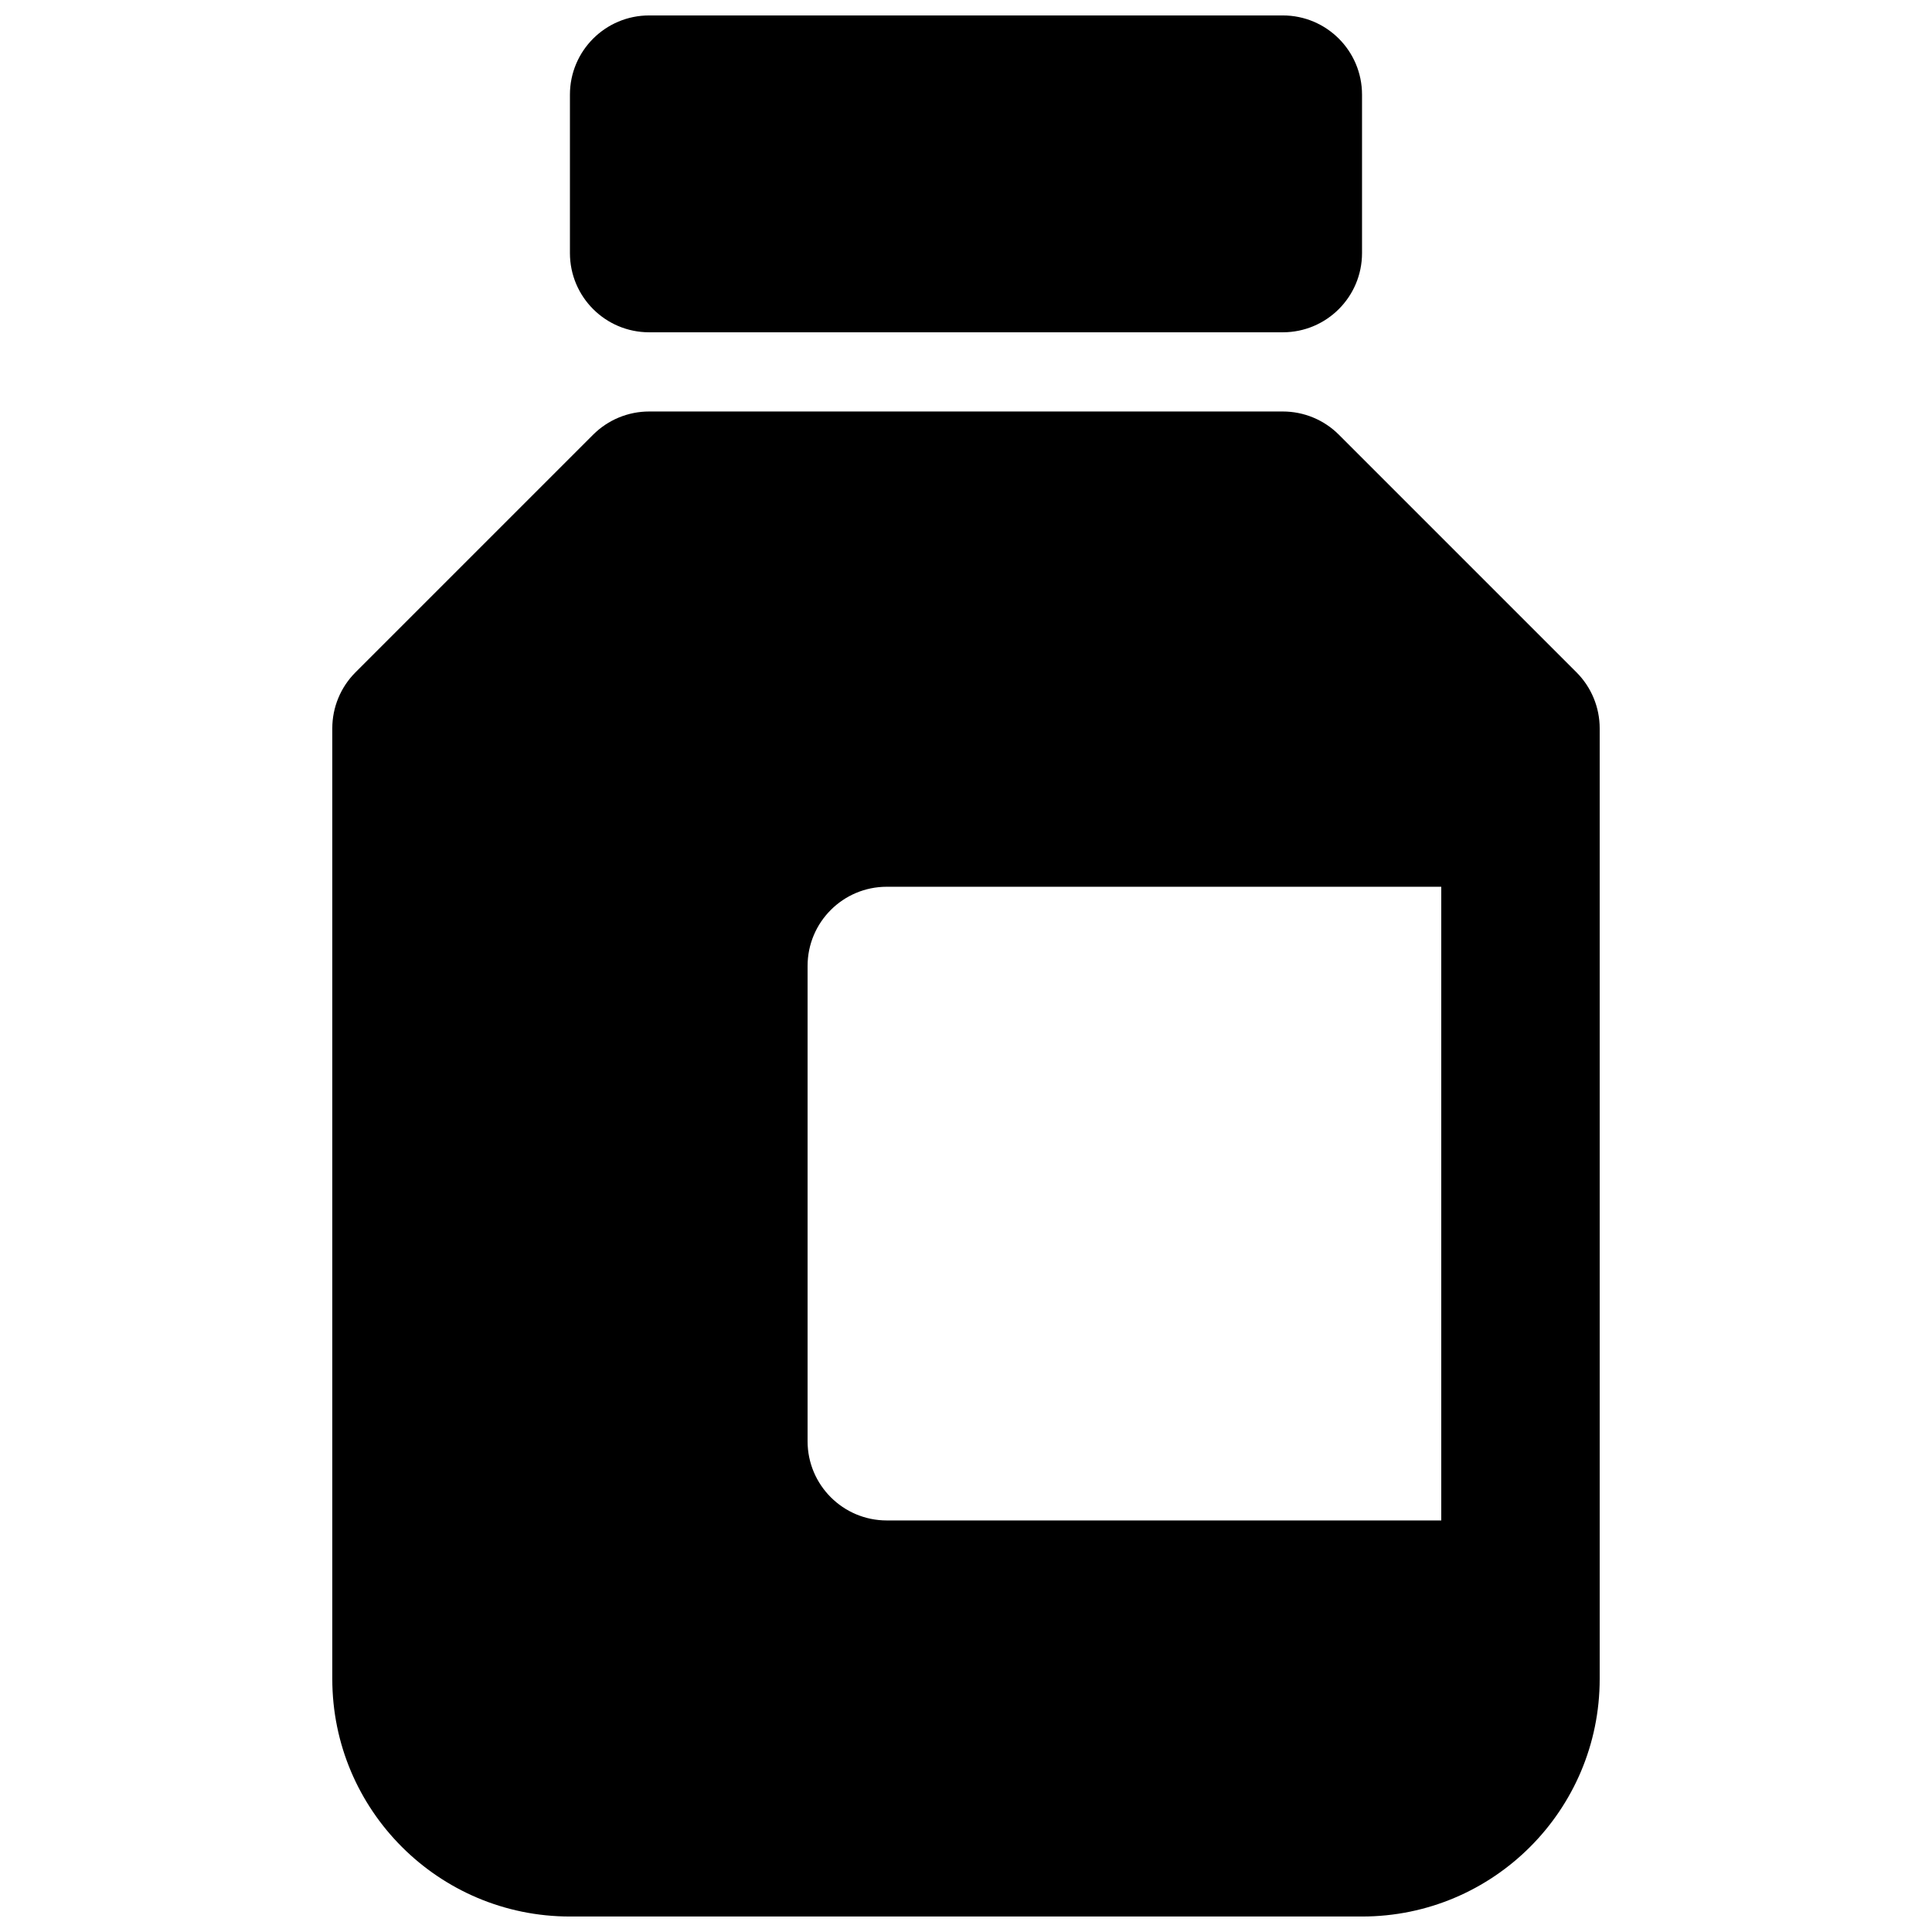
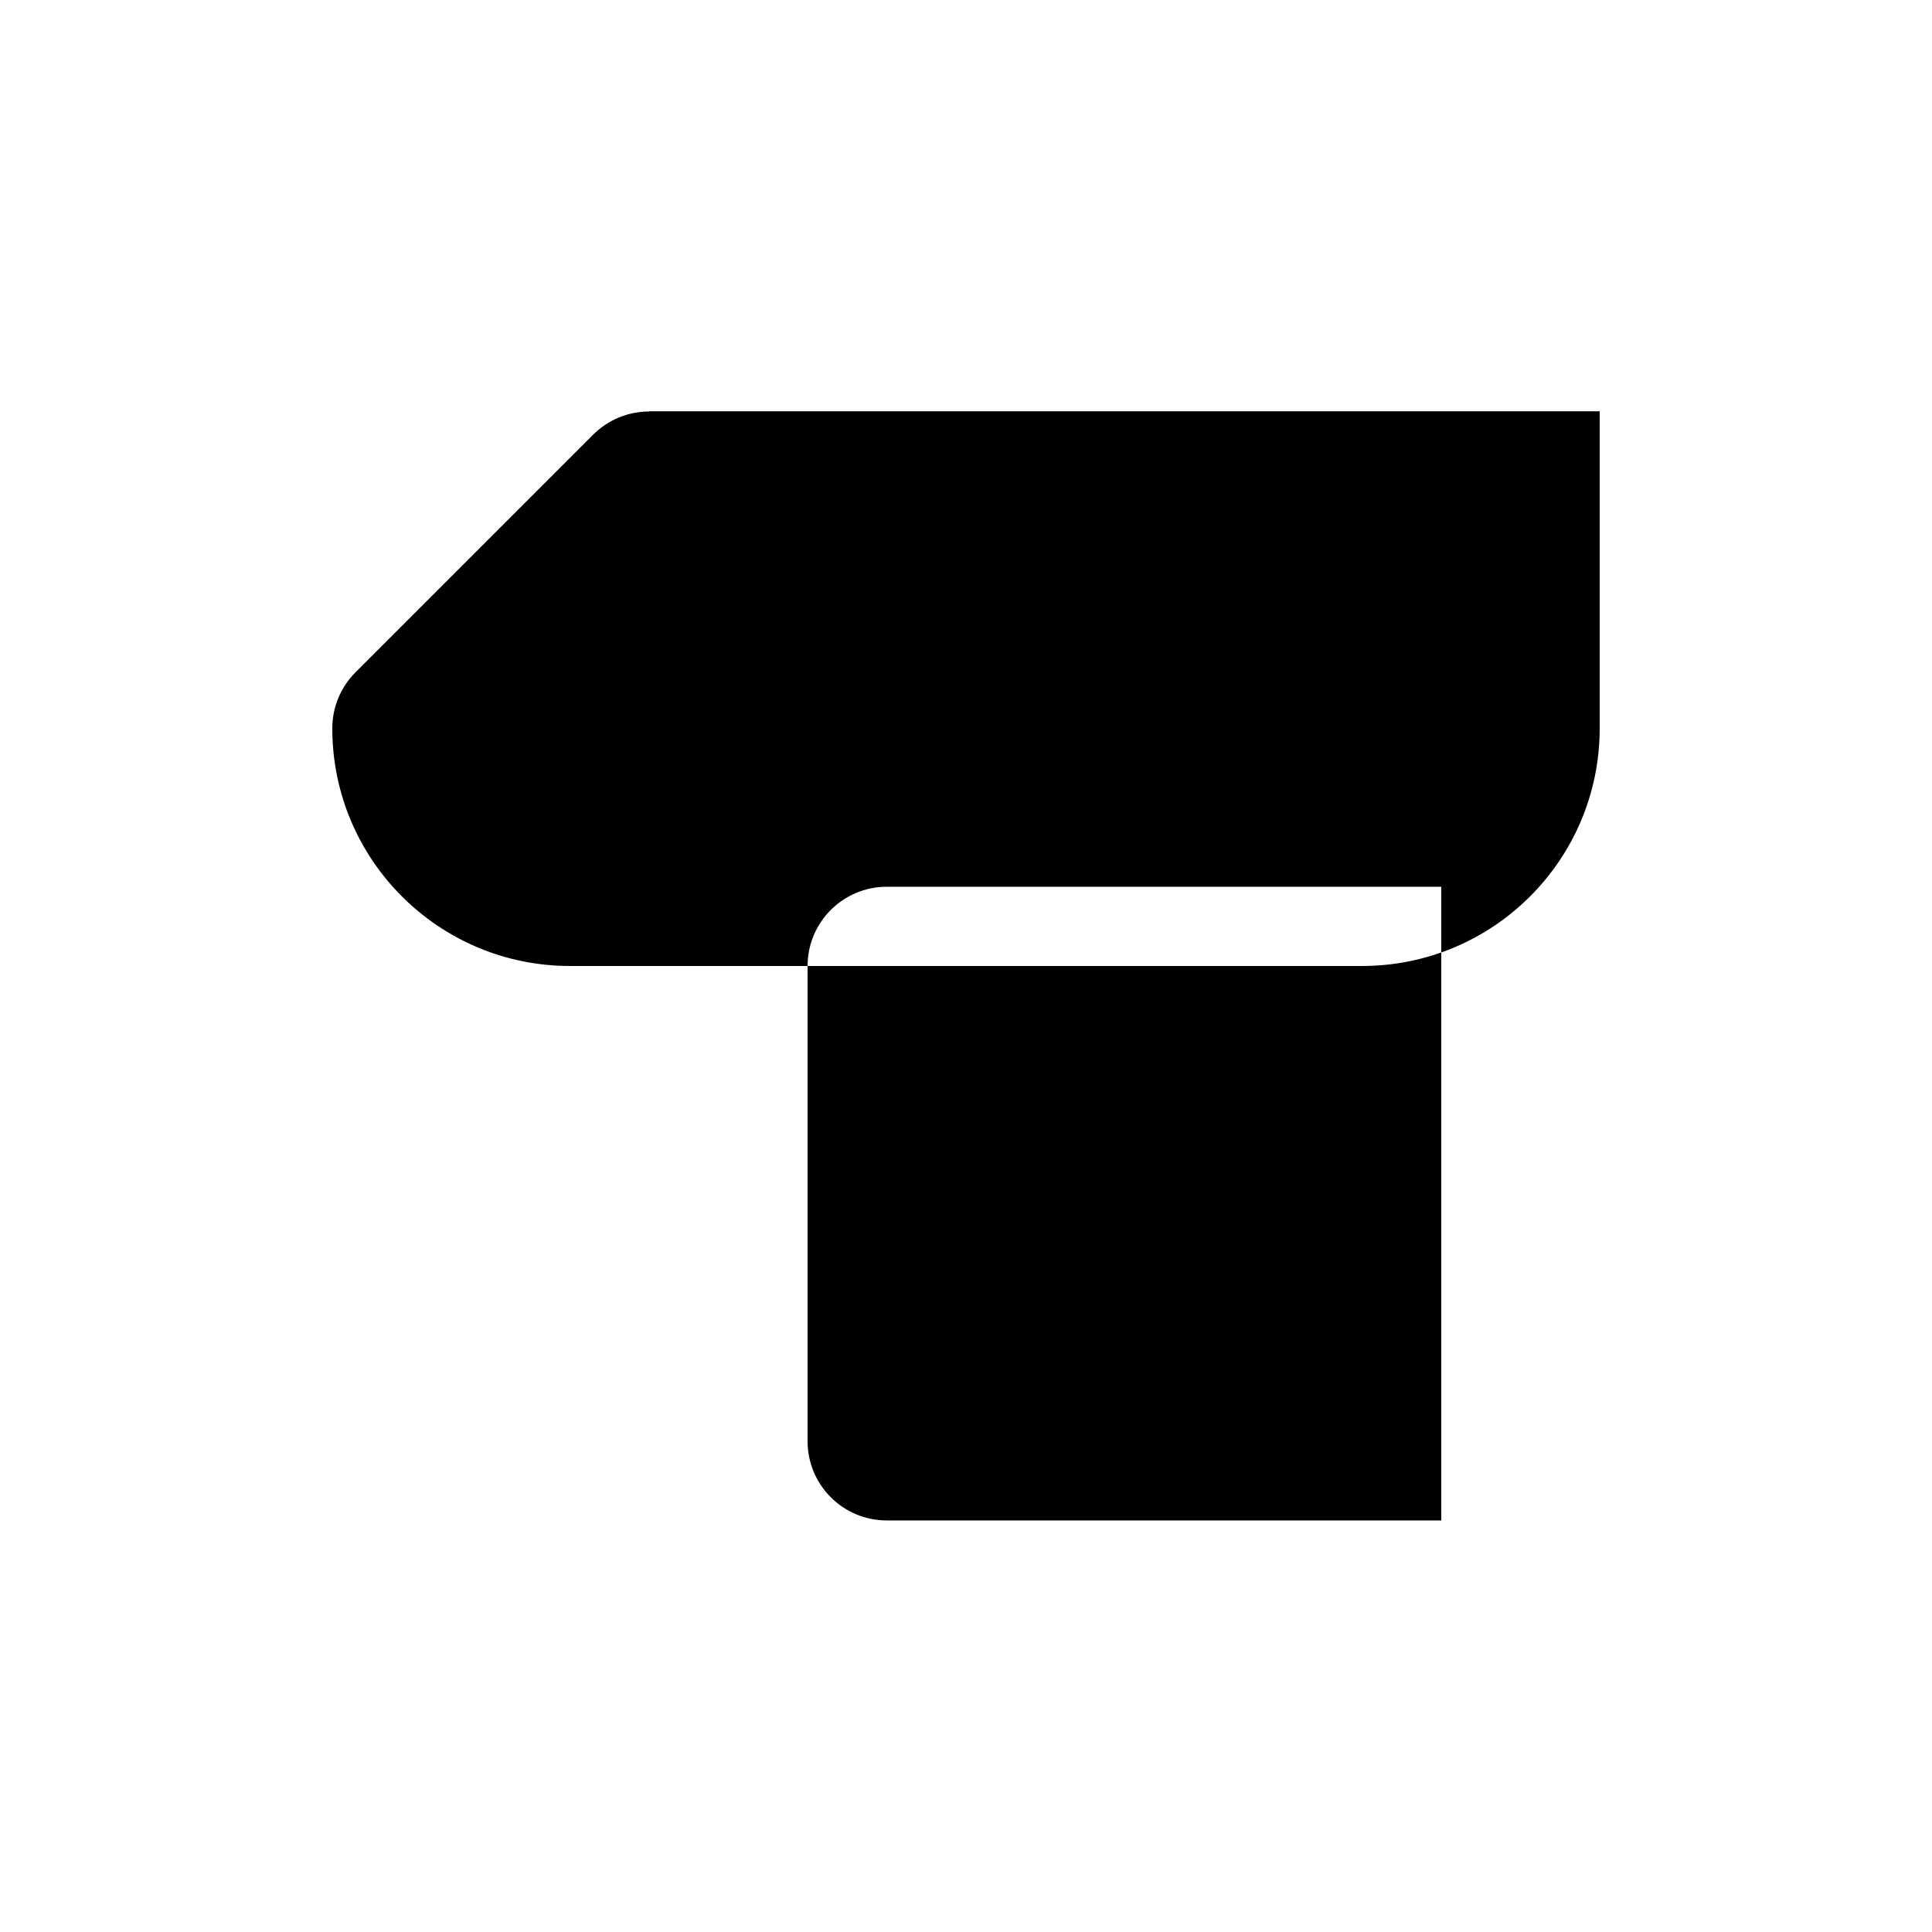
<svg xmlns="http://www.w3.org/2000/svg" width="800px" height="800px" version="1.1" viewBox="144 144 512 512">
  <defs>
    <clipPath id="b">
-       <path d="m295 148.09h210v84.906h-210z" />
-     </clipPath>
+       </clipPath>
    <clipPath id="a">
      <path d="m232 253h336v398.9h-336z" />
    </clipPath>
  </defs>
  <g>
    <g clip-path="url(#b)">
      <path d="m316.03 232.06c-11.594 0-20.992-9.398-20.992-20.992v-41.984c0-11.594 9.398-20.992 20.992-20.992h167.93c11.598 0 20.992 9.398 20.992 20.992v41.984c0 11.594-9.395 20.992-20.992 20.992z" />
    </g>
    <g clip-path="url(#a)">
-       <path d="m316.03 253.05c-5.57 0-10.906 2.211-14.844 6.148l-62.977 62.977c-3.938 3.938-6.148 9.273-6.148 14.844v251.9c0 34.781 28.195 62.977 62.977 62.977h209.92c34.785 0 62.977-28.195 62.977-62.977v-251.9c0-5.57-2.211-10.906-6.148-14.844l-62.977-62.977c-3.934-3.938-9.273-6.148-14.844-6.148zm209.92 125.95h-146.94c-11.594 0-20.992 9.398-20.992 20.992v125.95c0 11.594 9.398 20.992 20.992 20.992h146.94z" fill-rule="evenodd" />
+       <path d="m316.03 253.05c-5.57 0-10.906 2.211-14.844 6.148l-62.977 62.977c-3.938 3.938-6.148 9.273-6.148 14.844c0 34.781 28.195 62.977 62.977 62.977h209.92c34.785 0 62.977-28.195 62.977-62.977v-251.9c0-5.57-2.211-10.906-6.148-14.844l-62.977-62.977c-3.934-3.938-9.273-6.148-14.844-6.148zm209.92 125.95h-146.94c-11.594 0-20.992 9.398-20.992 20.992v125.95c0 11.594 9.398 20.992 20.992 20.992h146.94z" fill-rule="evenodd" />
    </g>
  </g>
</svg>